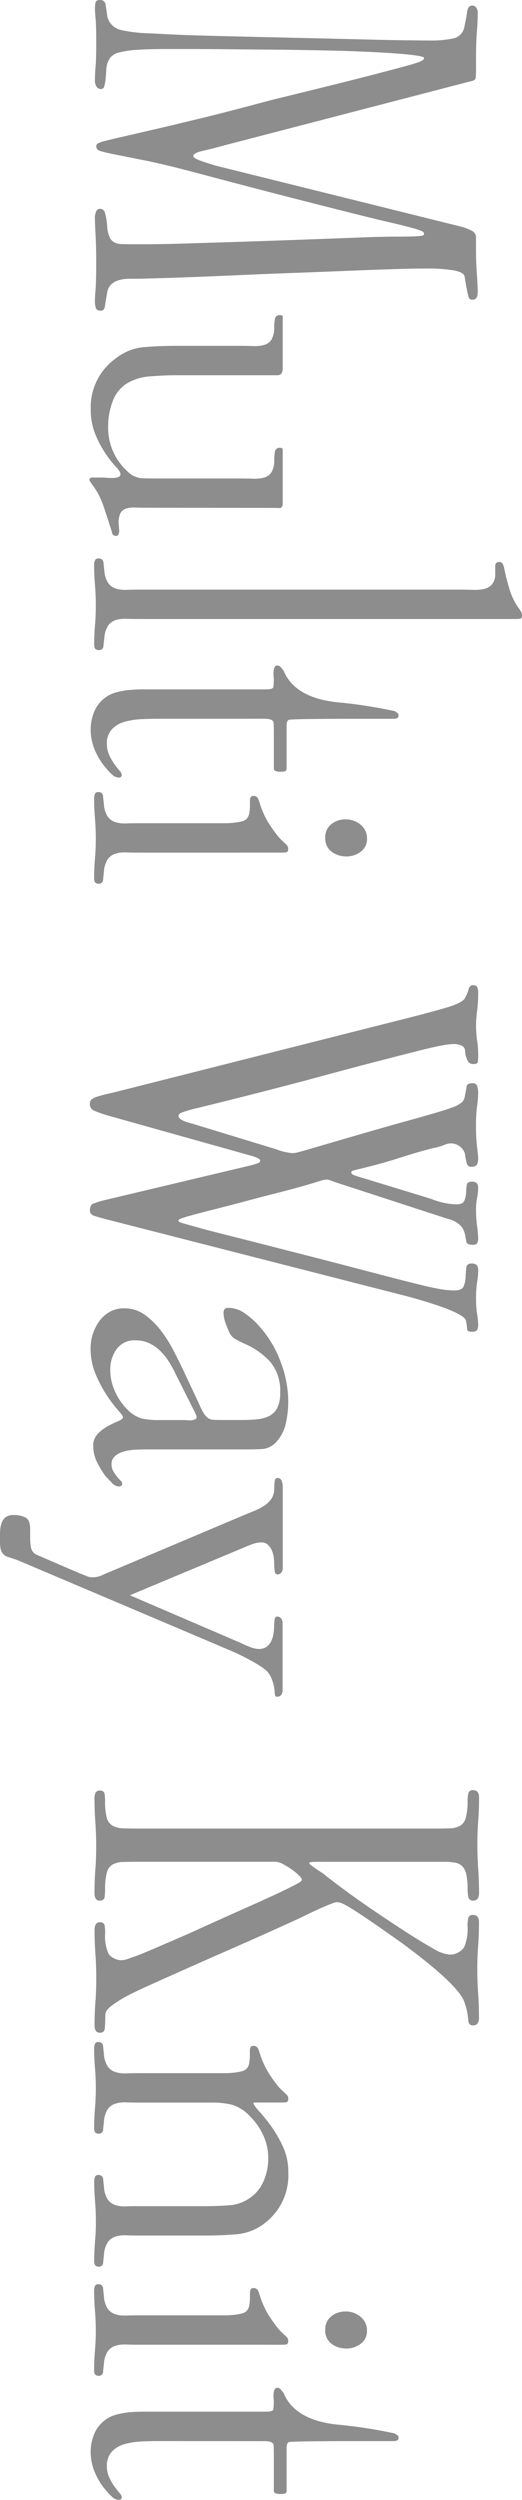
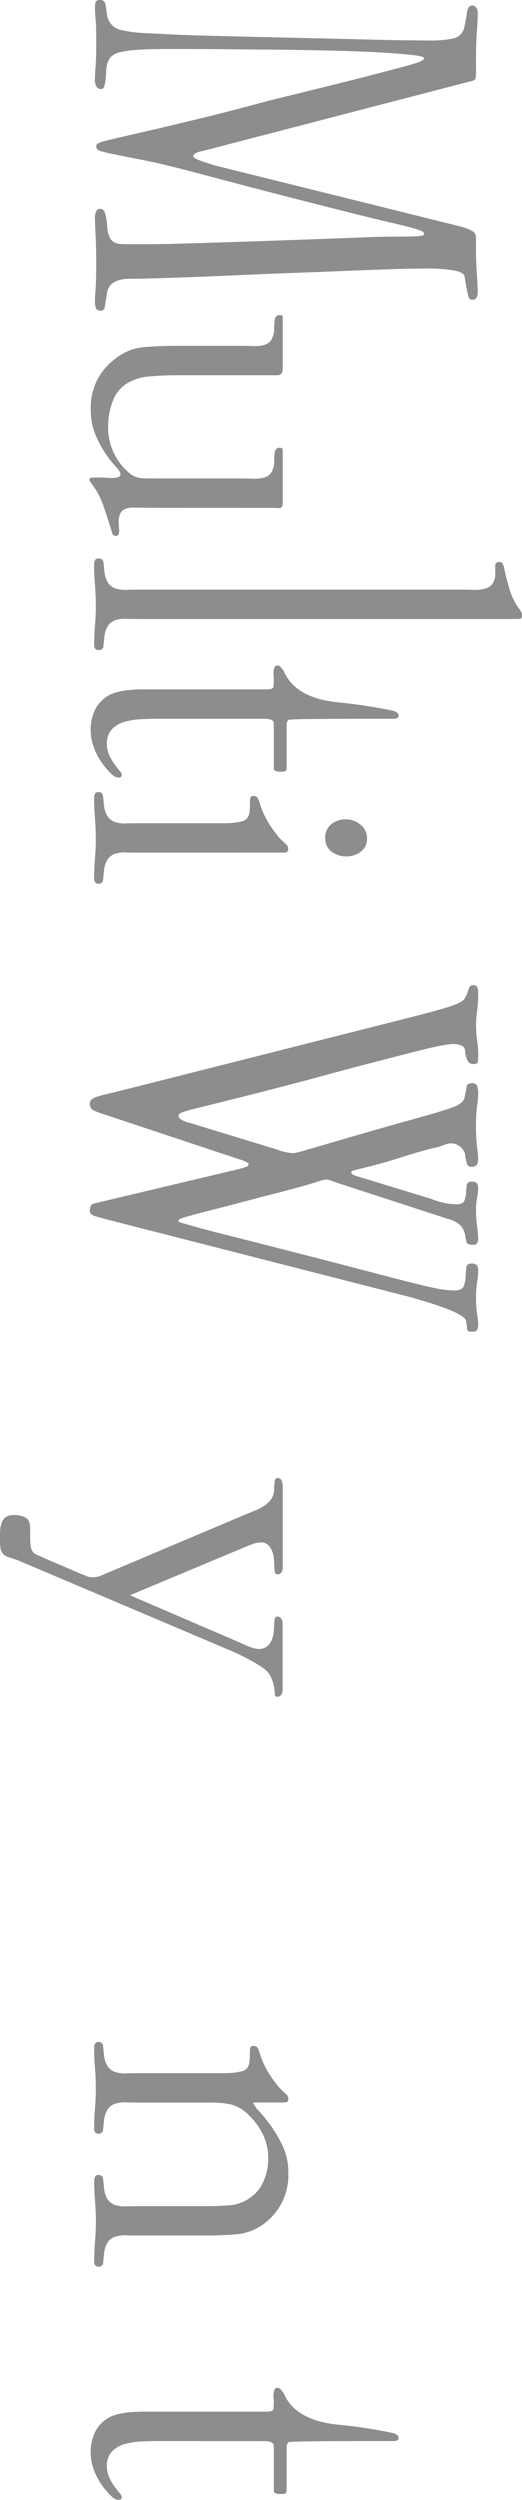
<svg xmlns="http://www.w3.org/2000/svg" width="44.978" height="215.13" viewBox="0 0 44.978 215.13">
  <defs>
    <clipPath id="clip-path">
      <rect id="長方形_1594" data-name="長方形 1594" width="215.13" height="44.978" fill="#717071" />
    </clipPath>
  </defs>
  <g id="グループ_4859" data-name="グループ 4859" transform="translate(44.978) rotate(90)" opacity="0.8">
    <g id="グループ_4596" data-name="グループ 4596" transform="translate(0 0)" clip-path="url(#clip-path)">
      <path id="パス_7614" data-name="パス 7614" d="M2.239,6.337q-.661-.146-1.211-.22t-.55-.44a.4.4,0,0,1,.183-.349.689.689,0,0,1,.4-.128q.808,0,1.688.073t2.165.073H5.87a6.226,6.226,0,0,1,.863.037c.134.025.226.183.275.477l5.5,21.168q.293,1.064.476,1.871t.441.807c.073,0,.146-.067.22-.2a3.624,3.624,0,0,0,.22-.514c.073-.208.147-.428.219-.66s.134-.434.183-.605l5.21-20.985a4.433,4.433,0,0,1,.44-1.137.631.631,0,0,1,.55-.257h.99q1.1,0,2.109-.073T25.131,5.2q.661,0,.661.44a.359.359,0,0,1-.073.257.661.661,0,0,1-.293.128c-.147.037-.349.08-.606.128s-.605.11-1.045.183q-.33.074-.5.88a14.4,14.4,0,0,0-.166,2.6q0,.918.055,2.7t.147,4q.091,2.22.183,4.733t.2,4.916q.11,2.4.183,4.531t.109,3.6v.917q.037,1.688,1.137,1.908.844.147,1.23.2c.257.037.384.153.384.349q0,.33-.2.422a1.664,1.664,0,0,1-.642.092q-.295,0-.991-.055t-2.385-.055q-1.321,0-2.311.055t-1.358.055a1.314,1.314,0,0,1-.7-.128.372.372,0,0,1-.183-.312.442.442,0,0,1,.33-.422,5.521,5.521,0,0,1,1.321-.2,2.881,2.881,0,0,0,.789-.2.955.955,0,0,0,.423-.367A1.3,1.3,0,0,0,21,35.925q.019-.385.019-.972V33.926q0-1.393-.056-3.247t-.128-4.2q-.075-2.348-.183-5.375T20.4,14.335q-.037-1.321-.037-2.183t-.018-1.376a6.786,6.786,0,0,0-.055-.734c-.025-.147-.073-.22-.147-.22a.271.271,0,0,0-.238.165,5.06,5.06,0,0,0-.275.807q-.184.643-.476,1.908t-.845,3.467q-.55,2.2-1.393,5.485t-2.092,7.979q-.7,2.641-1.026,4.292t-.514,2.568a12.12,12.12,0,0,1-.294,1.247.41.41,0,0,1-.4.33.281.281,0,0,1-.239-.128,2.321,2.321,0,0,1-.219-.624q-.13-.5-.349-1.449t-.605-2.623q-.386-1.669-.991-4.164T8.621,23.03Q7.852,19.875,7.3,17.655t-.935-3.687Q5.98,12.5,5.761,11.675t-.367-1.247a1.694,1.694,0,0,0-.238-.514.256.256,0,0,0-.165-.092q-.147,0-.275,1.156t-.221,2.99Q4.4,15.8,4.348,18.077t-.074,4.494q-.018,2.22-.036,4.182T4.219,29.89v2.054q0,1.688.074,2.66a7.819,7.819,0,0,0,.22,1.486,1.427,1.427,0,0,0,.385.715,1.693,1.693,0,0,0,.568.312,2.321,2.321,0,0,0,.606.092q.384.019.734.055a3.715,3.715,0,0,1,.605.11.3.3,0,0,1,.256.293.492.492,0,0,1-.164.349.994.994,0,0,1-.679.165q-.515,0-1.119-.055T3.6,38.071q-1.4,0-1.982.055t-.88.055A2.074,2.074,0,0,1,.2,38.126q-.2-.055-.2-.385a.446.446,0,0,1,.422-.477q.422-.073,1.009-.147A1.571,1.571,0,0,0,2.568,36a12.182,12.182,0,0,0,.294-2.4l.073-1.467q.074-1.283.129-3.32t.109-4.4q.055-2.366.111-4.824t.109-4.568q.056-2.109.074-3.65t.018-2.018A9.155,9.155,0,0,0,3.3,7.273a1.239,1.239,0,0,0-1.063-.936" transform="translate(0 -1.385)" fill="#717071" />
      <path id="パス_7615" data-name="パス 7615" d="M53.533,39.8q0,.55-.018,1.009a2.2,2.2,0,0,0,.092.789.84.84,0,0,0,.422.5,1.937,1.937,0,0,0,.972.128l.476-.037a.94.94,0,0,1,.331.055.229.229,0,0,1,.147.238.328.328,0,0,1-.294.33,3.918,3.918,0,0,0-.476.147q-.954.294-1.908.624a6.148,6.148,0,0,0-1.76.954,1.6,1.6,0,0,0-.2.128.4.4,0,0,1-.2.092c-.123,0-.183-.1-.183-.293v-.88c0-.049.006-.153.019-.312s.018-.33.018-.514a1.392,1.392,0,0,0-.074-.477.263.263,0,0,0-.256-.2q-.22,0-.642.4a8.972,8.972,0,0,1-1.12.88,9.348,9.348,0,0,1-1.651.88,5.607,5.607,0,0,1-2.2.4,5.154,5.154,0,0,1-4.328-2.128,4.6,4.6,0,0,1-.991-2.476q-.109-1.338-.109-2.7V31.769q0-.587.018-1.119a3.124,3.124,0,0,0-.092-.936,1.107,1.107,0,0,0-.459-.642,2.032,2.032,0,0,0-1.118-.238,4.311,4.311,0,0,1-.624-.055.4.4,0,0,1-.367-.459c0-.147.043-.22.128-.22h4.457q.588,0,.587.459v8.787q0,.918.092,2.109a4.569,4.569,0,0,0,.569,2,3.015,3.015,0,0,0,1.6,1.3,5.97,5.97,0,0,0,2.074.385,5.061,5.061,0,0,0,3.925-1.651,1.956,1.956,0,0,0,.605-1.284q.019-.66.019-1.431V31.769q0-.587.018-1.119a3.124,3.124,0,0,0-.092-.936,1.107,1.107,0,0,0-.459-.642,1.946,1.946,0,0,0-1.082-.238,4.673,4.673,0,0,1-.642-.055.392.392,0,0,1-.386-.422c0-.171.049-.257.147-.257h4.623c.294,0,.434.1.422.312s-.018.41-.018.605Z" transform="translate(-9.838 -7.482)" fill="#717071" />
      <path id="パス_7616" data-name="パス 7616" d="M70.71,32.981q0,.588-.018,1.1A2.685,2.685,0,0,0,70.8,35a1.285,1.285,0,0,0,.476.66,2.211,2.211,0,0,0,1.083.33c.2.025.415.049.66.073a.364.364,0,0,1,.367.4c0,.269-.146.4-.44.4q-.88,0-1.743-.073T69.5,36.724q-.88,0-1.761.073t-1.724.073a.841.841,0,0,1-.349-.073A.289.289,0,0,1,65.5,36.5a.383.383,0,0,1,.367-.44q.367-.036.661-.073a2.2,2.2,0,0,0,1.082-.33,1.287,1.287,0,0,0,.478-.66,2.722,2.722,0,0,0,.11-.917q-.019-.513-.018-1.1V5.283q0-.513.018-1.046a3.915,3.915,0,0,0-.073-.954,1.262,1.262,0,0,0-.4-.7,1.442,1.442,0,0,0-.972-.275h-.606c-.232,0-.348-.122-.348-.367a.3.3,0,0,1,.164-.275,1.228,1.228,0,0,1,.349-.128q.77-.146,1.706-.422A5.838,5.838,0,0,0,69.61.4c.1-.073.22-.158.367-.257A.746.746,0,0,1,70.38,0c.2,0,.3.062.312.183s.018.257.018.4Z" transform="translate(-17.44 0)" fill="#717071" />
      <path id="パス_7617" data-name="パス 7617" d="M82.636,35.338q0,.587.037,1.339a6.361,6.361,0,0,0,.22,1.412,2.365,2.365,0,0,0,.642,1.1,1.75,1.75,0,0,0,1.265.44,2.257,2.257,0,0,0,.955-.2,4.551,4.551,0,0,0,.77-.44c.22-.158.409-.305.568-.44a.7.7,0,0,1,.349-.2.227.227,0,0,1,.256.257.868.868,0,0,1-.275.587,4.609,4.609,0,0,1-.459.44,5.873,5.873,0,0,1-1.577,1.009,4.534,4.534,0,0,1-1.834.385,4.011,4.011,0,0,1-1.45-.275,2.812,2.812,0,0,1-1.192-.862,2.747,2.747,0,0,1-.531-1.009,6.155,6.155,0,0,1-.22-1.174c-.037-.4-.055-.807-.055-1.211V25.91c0-.391-.068-.6-.2-.624a4.68,4.68,0,0,0-.715-.037c-.05,0-.135.007-.258.018a1.979,1.979,0,0,1-.384,0,.957.957,0,0,1-.349-.092.235.235,0,0,1-.146-.22.4.4,0,0,1,.146-.312c.1-.085.2-.165.294-.238q2.31-.954,2.715-4.549a42.2,42.2,0,0,1,.77-5.026c.048-.073.1-.147.147-.22a.246.246,0,0,1,.22-.11.231.231,0,0,1,.238.128.79.79,0,0,1,.055.312v2.6q0,6.237.092,6.42c.06.123.226.183.5.183h3.632c.17,0,.269.049.293.147a1.517,1.517,0,0,1,.037.367c0,.391-.086.587-.256.587H83.993q-.625,0-.991.018t-.367.789Z" transform="translate(-20.782 -3.861)" fill="#717071" />
      <path id="パス_7618" data-name="パス 7618" d="M98.109,37.858c0,.392-.006.76-.018,1.1a2.681,2.681,0,0,0,.109.919,1.287,1.287,0,0,0,.477.662,2.207,2.207,0,0,0,1.082.331c.2.023.415.047.66.07a.354.354,0,0,1,.367.387q0,.386-.44.387-.882,0-1.743-.073T96.9,41.57q-.88,0-1.762.073t-1.724.073a.894.894,0,0,1-.349-.07.277.277,0,0,1-.165-.282.371.371,0,0,1,.367-.422q.367-.035.661-.07a2.207,2.207,0,0,0,1.082-.331,1.293,1.293,0,0,0,.478-.663,2.717,2.717,0,0,0,.109-.919q-.018-.515-.018-1.1V30.423c0-.221-.013-.454-.037-.7a5.32,5.32,0,0,0-.109-.68.962.962,0,0,0-.22-.46.921.921,0,0,0-.514-.238,3.472,3.472,0,0,0-.55-.056h-.478a.791.791,0,0,1-.312-.055A.23.23,0,0,1,93.23,28a.427.427,0,0,1,.293-.44q.294-.11.55-.183a7.736,7.736,0,0,0,.771-.312,6.7,6.7,0,0,0,.862-.477c.28-.183.55-.373.806-.569a3.883,3.883,0,0,0,.605-.55q.146-.146.294-.312a.47.47,0,0,1,.367-.165q.292,0,.312.2c.012.135.018.263.018.386ZM96.825,21.8a1.412,1.412,0,0,1-1.155-.514,1.9,1.9,0,0,1-.422-1.247,1.945,1.945,0,0,1,.459-1.284A1.478,1.478,0,0,1,96.9,18.2a1.328,1.328,0,0,1,1.137.55,2,2,0,0,1,.4,1.211,2.111,2.111,0,0,1-.4,1.284,1.4,1.4,0,0,1-1.211.55" transform="translate(-24.736 -4.846)" fill="#717071" />
-       <path id="パス_7619" data-name="パス 7619" d="M118.668,12.377q-.77-3.082-1.192-4.494t-.825-1.6a3.421,3.421,0,0,0-.752-.312q-.349-.091-.349-.385a.38.38,0,0,1,.146-.349,1.256,1.256,0,0,1,.588-.092,11.309,11.309,0,0,1,1.467.092,9.355,9.355,0,0,0,1.21.092,8.831,8.831,0,0,0,1.358-.092,7.161,7.161,0,0,1,1.1-.092,4.6,4.6,0,0,1,.751.037q.166.037.166.4a.587.587,0,0,1-.166.4,1.964,1.964,0,0,1-1.009.293.512.512,0,0,0-.422.33,1.629,1.629,0,0,0-.128.66,6.163,6.163,0,0,0,.111.936q.109.643.459,2.036t.954,3.724q.6,2.33,1.6,6,.992,3.779,1.542,5.98t.825,3.32a11.5,11.5,0,0,0,.4,1.412q.128.294.275.293.4,0,.66-1.1l2.239-7.337A4.869,4.869,0,0,0,130,21.145a2.086,2.086,0,0,0-.073-.477c-.05-.2-.159-.587-.331-1.174s-.422-1.443-.751-2.568-.777-2.678-1.339-4.659q-.55-1.981-.881-3.137t-.569-1.779a2.3,2.3,0,0,0-.459-.825.945.945,0,0,0-.55-.238c-.343-.073-.6-.122-.788-.147s-.275-.2-.275-.514a.374.374,0,0,1,.22-.385,1.947,1.947,0,0,1,.7-.092,7.765,7.765,0,0,1,1.046.092,12.507,12.507,0,0,0,1.706.092,15.214,15.214,0,0,0,1.816-.092c.5-.061.825-.092.972-.092a1.093,1.093,0,0,1,.55.11c.122.073.183.233.183.477a.371.371,0,0,1-.275.385,4.815,4.815,0,0,1-.862.165,1.287,1.287,0,0,0-.88,1.247,1.8,1.8,0,0,0,.147.569,5.364,5.364,0,0,1,.22.715q.073.368.256,1.027t.478,1.614q.439,1.358.679,2.256t.367,1.431q.128.533.183.734c.036.135.092.2.164.2.1,0,.178-.073.238-.22s.166-.477.312-.991l1.725-5.65a6.273,6.273,0,0,0,.367-1.211,5.584,5.584,0,0,0,.109-.991q0-.55-.312-.679a2.013,2.013,0,0,0-.66-.147q-.349-.018-.66-.055c-.208-.024-.312-.158-.312-.4a.632.632,0,0,1,.128-.477.644.644,0,0,1,.422-.11,5.013,5.013,0,0,1,.843.092,5.412,5.412,0,0,0,.955.092,11.181,11.181,0,0,0,1.467-.092,8.872,8.872,0,0,1,1.063-.092.746.746,0,0,1,.422.092.454.454,0,0,1,.128.385c0,.318-.079.5-.238.532s-.355.073-.588.11a1.878,1.878,0,0,0-.734.312,2.262,2.262,0,0,0-.679,1.211l-3.082,9.465c-.073.22-.14.41-.2.569a1.106,1.106,0,0,0-.092.349,1.546,1.546,0,0,0,.073.459q.074.239.239.77t.44,1.541q.275,1.009.716,2.77.7,2.605,1.064,4.054t.568,2.165a9.136,9.136,0,0,0,.275.88c.049.11.111.165.183.165.025,0,.056-.03.092-.092a2.7,2.7,0,0,0,.166-.5q.11-.4.349-1.247t.605-2.311q.367-1.467.935-3.687t1.376-5.375q.77-2.934,1.247-4.769t.753-2.972q.275-1.137.367-1.743a7.333,7.333,0,0,0,.092-1.082q0-.66-.367-.807a2.408,2.408,0,0,0-.789-.165q-.423-.018-.789-.055a.382.382,0,0,1-.367-.44.581.581,0,0,1,.147-.477.726.726,0,0,1,.439-.11,5.543,5.543,0,0,1,1.009.092,9.1,9.1,0,0,0,1.523.092,8.126,8.126,0,0,0,1.229-.092,6.689,6.689,0,0,1,.9-.092.958.958,0,0,1,.459.092c.109.062.164.2.164.422,0,.293-.073.44-.219.44a4.627,4.627,0,0,0-.77.11q-.734.258-2.018,4.879l-6.64,25.974q-.185.7-.313,1.119c-.086.281-.238.422-.459.422q-.477,0-.6-.275a6.4,6.4,0,0,1-.313-1.009l-2.972-12.51a7.011,7.011,0,0,0-.238-.77.239.239,0,0,0-.238-.11c-.025,0-.068.049-.129.147a3.192,3.192,0,0,0-.238.624L126.74,37.141q-.22.7-.385,1.082a.6.6,0,0,1-.606.385.47.47,0,0,1-.348-.128,1.186,1.186,0,0,1-.238-.44,8.592,8.592,0,0,1-.239-.862q-.129-.55-.348-1.431Z" transform="translate(-30.767 -1.371)" fill="#717071" />
-       <path id="パス_7620" data-name="パス 7620" d="M161.69,35.118a5.536,5.536,0,0,0,.77-.385,1.66,1.66,0,0,0,.4-.349.861.861,0,0,0,.165-.5c.012-.208.018-.483.018-.825V31.449q0-.66-.055-1.266a3.091,3.091,0,0,0-.275-1.064,1.586,1.586,0,0,0-.7-.715,2.818,2.818,0,0,0-1.321-.257,3.855,3.855,0,0,0-2.642.844,6.442,6.442,0,0,0-1.577,2.238c-.123.269-.252.526-.385.77a1.247,1.247,0,0,1-.642.55,6.6,6.6,0,0,1-.77.312,2.554,2.554,0,0,1-.807.165.7.7,0,0,1-.349-.073c-.087-.048-.128-.171-.128-.367a2.461,2.461,0,0,1,.514-1.449,6.531,6.531,0,0,1,1.027-1.156,9.566,9.566,0,0,1,3.046-1.853,9.739,9.739,0,0,1,3.522-.679,8.455,8.455,0,0,1,1.779.2,3.385,3.385,0,0,1,1.559.752,1.834,1.834,0,0,1,.7,1.266q.036.679.036,1.412V39.74c0,.2.006.459.019.789a5.12,5.12,0,0,0,.128.972,2.053,2.053,0,0,0,.385.825.9.9,0,0,0,.751.349,1.159,1.159,0,0,0,.588-.147,3.316,3.316,0,0,0,.459-.312c.134-.11.25-.214.349-.312a.4.4,0,0,1,.256-.147c.172,0,.258.1.258.293a.911.911,0,0,1-.349.624q-.348.33-.531.514a8.324,8.324,0,0,1-1.211.734,3.073,3.073,0,0,1-1.393.33,1.435,1.435,0,0,1-1.064-.4,3.761,3.761,0,0,1-.661-.88,9.312,9.312,0,0,1-.421-.88c-.11-.269-.226-.4-.349-.4q-.11,0-.606.44a11.52,11.52,0,0,1-1.265.954,11.2,11.2,0,0,1-1.8.954,5.626,5.626,0,0,1-2.238.44,3.983,3.983,0,0,1-1.266-.2,3.9,3.9,0,0,1-1.1-.569,2.772,2.772,0,0,1-.789-.9,2.49,2.49,0,0,1-.293-1.229A2.962,2.962,0,0,1,154,39.8a6.646,6.646,0,0,1,1.393-1.412,11.907,11.907,0,0,1,1.762-1.1q.934-.477,1.706-.844Zm-2.641,2.054a9.106,9.106,0,0,0-1.064.587,5,5,0,0,0-.917.752,3.462,3.462,0,0,0-.642.936,2.755,2.755,0,0,0-.238,1.174,1.873,1.873,0,0,0,.752,1.614,2.93,2.93,0,0,0,1.779.55,4.476,4.476,0,0,0,1.853-.4,5.171,5.171,0,0,0,1.559-1.064,2.9,2.9,0,0,0,.788-1.266,6.9,6.9,0,0,0,.129-1.486v-2.2a2.383,2.383,0,0,1,.018-.238,1.553,1.553,0,0,0,0-.33,1.307,1.307,0,0,0-.073-.312.2.2,0,0,0-.2-.147.549.549,0,0,0-.2.055c-.086.037-.153.068-.2.092Z" transform="translate(-40.844 -7.309)" fill="#717071" />
+       <path id="パス_7619" data-name="パス 7619" d="M118.668,12.377q-.77-3.082-1.192-4.494t-.825-1.6a3.421,3.421,0,0,0-.752-.312q-.349-.091-.349-.385a.38.38,0,0,1,.146-.349,1.256,1.256,0,0,1,.588-.092,11.309,11.309,0,0,1,1.467.092,9.355,9.355,0,0,0,1.21.092,8.831,8.831,0,0,0,1.358-.092,7.161,7.161,0,0,1,1.1-.092,4.6,4.6,0,0,1,.751.037q.166.037.166.4a.587.587,0,0,1-.166.4,1.964,1.964,0,0,1-1.009.293.512.512,0,0,0-.422.33,1.629,1.629,0,0,0-.128.66,6.163,6.163,0,0,0,.111.936q.109.643.459,2.036t.954,3.724q.6,2.33,1.6,6,.992,3.779,1.542,5.98t.825,3.32a11.5,11.5,0,0,0,.4,1.412q.128.294.275.293.4,0,.66-1.1l2.239-7.337A4.869,4.869,0,0,0,130,21.145a2.086,2.086,0,0,0-.073-.477c-.05-.2-.159-.587-.331-1.174s-.422-1.443-.751-2.568-.777-2.678-1.339-4.659q-.55-1.981-.881-3.137t-.569-1.779a2.3,2.3,0,0,0-.459-.825.945.945,0,0,0-.55-.238c-.343-.073-.6-.122-.788-.147s-.275-.2-.275-.514a.374.374,0,0,1,.22-.385,1.947,1.947,0,0,1,.7-.092,7.765,7.765,0,0,1,1.046.092,12.507,12.507,0,0,0,1.706.092,15.214,15.214,0,0,0,1.816-.092c.5-.061.825-.092.972-.092a1.093,1.093,0,0,1,.55.11c.122.073.183.233.183.477a.371.371,0,0,1-.275.385,4.815,4.815,0,0,1-.862.165,1.287,1.287,0,0,0-.88,1.247,1.8,1.8,0,0,0,.147.569,5.364,5.364,0,0,1,.22.715q.073.368.256,1.027t.478,1.614q.439,1.358.679,2.256t.367,1.431q.128.533.183.734c.036.135.092.2.164.2.1,0,.178-.073.238-.22s.166-.477.312-.991l1.725-5.65a6.273,6.273,0,0,0,.367-1.211,5.584,5.584,0,0,0,.109-.991q0-.55-.312-.679a2.013,2.013,0,0,0-.66-.147q-.349-.018-.66-.055c-.208-.024-.312-.158-.312-.4a.632.632,0,0,1,.128-.477.644.644,0,0,1,.422-.11,5.013,5.013,0,0,1,.843.092,5.412,5.412,0,0,0,.955.092,11.181,11.181,0,0,0,1.467-.092,8.872,8.872,0,0,1,1.063-.092.746.746,0,0,1,.422.092.454.454,0,0,1,.128.385c0,.318-.079.5-.238.532s-.355.073-.588.11a1.878,1.878,0,0,0-.734.312,2.262,2.262,0,0,0-.679,1.211l-3.082,9.465c-.073.22-.14.41-.2.569a1.106,1.106,0,0,0-.092.349,1.546,1.546,0,0,0,.073.459q.074.239.239.77t.44,1.541q.275,1.009.716,2.77.7,2.605,1.064,4.054t.568,2.165a9.136,9.136,0,0,0,.275.88c.049.11.111.165.183.165.025,0,.056-.03.092-.092a2.7,2.7,0,0,0,.166-.5q.11-.4.349-1.247t.605-2.311q.367-1.467.935-3.687t1.376-5.375q.77-2.934,1.247-4.769t.753-2.972q.275-1.137.367-1.743a7.333,7.333,0,0,0,.092-1.082q0-.66-.367-.807a2.408,2.408,0,0,0-.789-.165q-.423-.018-.789-.055a.382.382,0,0,1-.367-.44.581.581,0,0,1,.147-.477.726.726,0,0,1,.439-.11,5.543,5.543,0,0,1,1.009.092,9.1,9.1,0,0,0,1.523.092,8.126,8.126,0,0,0,1.229-.092,6.689,6.689,0,0,1,.9-.092.958.958,0,0,1,.459.092c.109.062.164.2.164.422,0,.293-.073.44-.219.44a4.627,4.627,0,0,0-.77.11q-.734.258-2.018,4.879l-6.64,25.974q-.185.7-.313,1.119c-.086.281-.238.422-.459.422q-.477,0-.6-.275l-2.972-12.51a7.011,7.011,0,0,0-.238-.77.239.239,0,0,0-.238-.11c-.025,0-.068.049-.129.147a3.192,3.192,0,0,0-.238.624L126.74,37.141q-.22.7-.385,1.082a.6.6,0,0,1-.606.385.47.47,0,0,1-.348-.128,1.186,1.186,0,0,1-.238-.44,8.592,8.592,0,0,1-.239-.862q-.129-.55-.348-1.431Z" transform="translate(-30.767 -1.371)" fill="#717071" />
      <path id="パス_7621" data-name="パス 7621" d="M187.546,31.7q.146-.293.33-.752a2.2,2.2,0,0,0,.183-.789,1.115,1.115,0,0,0-.183-.66,1.29,1.29,0,0,0-.477-.4,2.2,2.2,0,0,0-.642-.2,4.146,4.146,0,0,0-.642-.055,4.558,4.558,0,0,1-.532-.037q-.311-.036-.312-.22a.42.42,0,0,1,.165-.349.562.562,0,0,1,.349-.128h5.832a.678.678,0,0,1,.385.11.449.449,0,0,1,.165.4q0,.147-.293.165t-.514.055a3.38,3.38,0,0,0-.789.238,1.786,1.786,0,0,0-.789.605,7.176,7.176,0,0,0-.55.844q-.294.514-.569,1.064t-.495,1.082q-.221.533-.4.936l-7.374,17.39q-.147.44-.238.734a1,1,0,0,1-.275.459.96.96,0,0,1-.477.22,4.608,4.608,0,0,1-.807.055c-.22,0-.453-.006-.7-.018a2.4,2.4,0,0,1-.679-.128,1.048,1.048,0,0,1-.5-.349,1.092,1.092,0,0,1-.183-.679,2.118,2.118,0,0,1,.22-1.046q.22-.385.955-.385h.788a4.587,4.587,0,0,0,.825-.073.851.851,0,0,0,.642-.514q.165-.4.349-.807l1.248-2.9q.109-.294.219-.55a1.38,1.38,0,0,0,.11-.55,1.935,1.935,0,0,0-.183-.807q-.184-.4-.329-.77L176.54,31.439q-.184-.44-.367-.9a4.632,4.632,0,0,0-.44-.844,2.264,2.264,0,0,0-.605-.624,1.561,1.561,0,0,0-.9-.238,5,5,0,0,1-.55-.037q-.331-.036-.331-.22a.371.371,0,0,1,.239-.385,1.273,1.273,0,0,1,.459-.092h7.08a.622.622,0,0,1,.349.11.41.41,0,0,1,.164.367q0,.184-.312.22a4.805,4.805,0,0,1-.569.037,5.209,5.209,0,0,0-.55.037,2.168,2.168,0,0,0-.624.165,1.439,1.439,0,0,0-.495.349.782.782,0,0,0-.2.55,2.255,2.255,0,0,0,.147.77q.146.4.293.734l4.109,9.832Z" transform="translate(-46.156 -7.482)" fill="#717071" />
-       <path id="パス_7622" data-name="パス 7622" d="M229.87,37.261a5.977,5.977,0,0,1,.605.037.357.357,0,0,1,.349.4.388.388,0,0,1-.183.385.98.98,0,0,1-.44.092q-1.065,0-2.018-.073t-2.018-.073q-1.065,0-2.109.073t-2.109.073a1.011,1.011,0,0,1-.422-.092.377.377,0,0,1-.2-.385.351.351,0,0,1,.33-.4,5.435,5.435,0,0,1,.587-.037,3.643,3.643,0,0,0,1.8-.293,1.252,1.252,0,0,0,.4-.5,1.364,1.364,0,0,0,.147-.569,1.65,1.65,0,0,0-.111-.587c-.073-.2-.146-.4-.219-.624q-.184-.513-.606-1.5t-1.3-3.008q-1.578-3.485-2.459-5.466t-1.357-2.953q-.478-.972-.624-1.211c-.1-.158-.183-.238-.257-.238s-.2.086-.367.257a4.708,4.708,0,0,0-.514.624,7.034,7.034,0,0,0-.459.752,1.465,1.465,0,0,0-.2.642v11.63q0,.88.018,1.467a1.993,1.993,0,0,0,.221.936,1.128,1.128,0,0,0,.7.5,5.406,5.406,0,0,0,1.45.147,5.978,5.978,0,0,1,.605.037.357.357,0,0,1,.349.4.388.388,0,0,1-.183.385.98.98,0,0,1-.44.092q-1.065,0-2.018-.073t-2.018-.073q-1.065,0-2.091.073t-2.091.073a.983.983,0,0,1-.441-.092.387.387,0,0,1-.183-.385.351.351,0,0,1,.331-.4,5.422,5.422,0,0,1,.586-.037,5.189,5.189,0,0,0,1.432-.147,1.1,1.1,0,0,0,.678-.514,2.065,2.065,0,0,0,.221-.936q.018-.568.018-1.449V9.049q0-.88-.018-1.449a1.948,1.948,0,0,0-.221-.917,1.133,1.133,0,0,0-.7-.5,5.43,5.43,0,0,0-1.449-.147,3.61,3.61,0,0,1-.587-.055.373.373,0,0,1-.33-.422q0-.513.624-.514,1.063,0,2.018.073t2.018.073q1.063,0,2.109-.073t2.109-.073a.841.841,0,0,1,.44.11.433.433,0,0,1,.183.4.378.378,0,0,1-.349.422,3.967,3.967,0,0,1-.605.055,5.949,5.949,0,0,0-1.284.11,1.46,1.46,0,0,0-.716.349,1.181,1.181,0,0,0-.311.642,5.824,5.824,0,0,0-.073,1.027v9.869q0,1.138.018,1.394c.012.172.043.257.092.257q.146,0,.881-1.174.623-.77,1.5-1.963T220.4,14q.917-1.357,1.761-2.66t1.393-2.293a3.323,3.323,0,0,0,.55-1.431V7.435a1.531,1.531,0,0,0-.623-1.1,4,4,0,0,0-1.871-.293,3.618,3.618,0,0,1-.587-.055.373.373,0,0,1-.33-.422c0-.342.207-.514.624-.514q1.063,0,2.018.073t2.018.073q1.063,0,2.109-.073t2.109-.073a.843.843,0,0,1,.44.11.433.433,0,0,1,.183.4.356.356,0,0,1-.349.4c-.233.025-.434.049-.606.073-.269.049-.464.092-.586.128s-.257.08-.4.128q-1.5.44-5.21,5.5-1.248,1.761-1.944,2.788t-1.028,1.578a5.568,5.568,0,0,0-.4.752,1.108,1.108,0,0,0-.073.385.7.7,0,0,0,.037.22c.024.073.067.19.128.349s.153.379.275.66.293.654.514,1.119q.33.66.789,1.669t1.1,2.44q.642,1.431,1.467,3.32t1.926,4.347q.7,1.578,1.137,2.531t.734,1.5a10.241,10.241,0,0,0,.806,1.266c.27.355.526.532.771.532Z" transform="translate(-55.902 -1.345)" fill="#717071" />
      <path id="パス_7623" data-name="パス 7623" d="M242.176,33.407v-.515c0-.22-.013-.453-.037-.7a5.456,5.456,0,0,0-.111-.681.953.953,0,0,0-.219-.459.922.922,0,0,0-.514-.239,3.456,3.456,0,0,0-.55-.056h-.476a.794.794,0,0,1-.313-.055.231.231,0,0,1-.128-.239.429.429,0,0,1,.294-.44q.294-.11.55-.184a7.827,7.827,0,0,0,.77-.313,6.564,6.564,0,0,0,.861-.478q.423-.276.808-.571a3.911,3.911,0,0,0,.6-.551q.146-.147.294-.313a.47.47,0,0,1,.367-.166c.2,0,.3.068.311.2s.019.263.019.385v2.421c.147,0,.39-.158.734-.477a14.063,14.063,0,0,1,1.265-1.027,10.773,10.773,0,0,1,1.762-1.027,5.217,5.217,0,0,1,2.256-.477,5.164,5.164,0,0,1,4.328,1.985,4.58,4.58,0,0,1,.991,2.446q.11,1.305.11,2.629v5.81c0,.392-.006.76-.018,1.1a2.716,2.716,0,0,0,.11.919,1.284,1.284,0,0,0,.478.662,2.194,2.194,0,0,0,1.082.331c.2.023.415.047.661.07a.355.355,0,0,1,.367.387c0,.258-.147.387-.441.387q-.881,0-1.743-.073t-1.706-.073q-.88,0-1.761.073t-1.724.073a.894.894,0,0,1-.349-.07.276.276,0,0,1-.164-.282.371.371,0,0,1,.367-.422q.365-.035.66-.07A2.205,2.205,0,0,0,253.054,43a1.3,1.3,0,0,0,.476-.662,2.681,2.681,0,0,0,.11-.919c-.013-.343-.018-.712-.018-1.1V34.471q0-.883-.073-1.894a3.425,3.425,0,0,0-.586-1.748,3.264,3.264,0,0,0-1.45-1.232,4.782,4.782,0,0,0-2-.423,4.667,4.667,0,0,0-1.982.423,5.7,5.7,0,0,0-1.651,1.159,3.49,3.49,0,0,0-.99,1.545,7.707,7.707,0,0,0-.183,1.839v6.18q0,.589-.019,1.1a2.68,2.68,0,0,0,.111.919,1.287,1.287,0,0,0,.476.662,2.2,2.2,0,0,0,1.083.331q.294.035.66.07a.354.354,0,0,1,.367.387c0,.258-.146.387-.44.387q-.88,0-1.743-.073t-1.707-.073q-.879,0-1.76.073t-1.725.073a.887.887,0,0,1-.348-.07.275.275,0,0,1-.166-.282.372.372,0,0,1,.367-.422c.245-.023.464-.047.661-.07A2.2,2.2,0,0,0,241.606,43a1.292,1.292,0,0,0,.478-.662,2.754,2.754,0,0,0,.11-.919c-.012-.343-.018-.711-.018-1.1Z" transform="translate(-63.769 -7.309)" fill="#717071" />
-       <path id="パス_7624" data-name="パス 7624" d="M273.107,37.858c0,.392-.006.76-.018,1.1a2.682,2.682,0,0,0,.109.919,1.287,1.287,0,0,0,.477.662,2.207,2.207,0,0,0,1.082.331c.2.023.415.047.66.07a.354.354,0,0,1,.367.387q0,.386-.44.387-.882,0-1.743-.073T271.9,41.57q-.88,0-1.762.073t-1.724.073a.894.894,0,0,1-.349-.07.277.277,0,0,1-.165-.282.371.371,0,0,1,.367-.422q.367-.035.661-.07a2.207,2.207,0,0,0,1.082-.331,1.293,1.293,0,0,0,.478-.663,2.717,2.717,0,0,0,.109-.919q-.018-.515-.018-1.1V30.423c0-.221-.013-.454-.037-.7a5.328,5.328,0,0,0-.109-.68.963.963,0,0,0-.22-.46.921.921,0,0,0-.514-.238,3.471,3.471,0,0,0-.55-.056h-.478a.79.79,0,0,1-.312-.055.23.23,0,0,1-.128-.238.427.427,0,0,1,.293-.44q.294-.11.55-.183a7.739,7.739,0,0,0,.771-.312,6.7,6.7,0,0,0,.862-.477c.28-.183.55-.373.806-.569a3.884,3.884,0,0,0,.605-.55q.146-.146.294-.312a.47.47,0,0,1,.367-.165q.292,0,.312.2c.012.135.018.263.018.386ZM271.823,21.8a1.412,1.412,0,0,1-1.155-.514,1.9,1.9,0,0,1-.422-1.247,1.945,1.945,0,0,1,.459-1.284,1.478,1.478,0,0,1,1.192-.55,1.328,1.328,0,0,1,1.137.55,2,2,0,0,1,.4,1.211,2.111,2.111,0,0,1-.4,1.284,1.4,1.4,0,0,1-1.211.55" transform="translate(-71.331 -4.846)" fill="#717071" />
      <path id="パス_7625" data-name="パス 7625" d="M284.634,35.338q0,.587.037,1.339a6.361,6.361,0,0,0,.22,1.412,2.365,2.365,0,0,0,.642,1.1,1.75,1.75,0,0,0,1.265.44,2.257,2.257,0,0,0,.955-.2,4.551,4.551,0,0,0,.77-.44c.22-.158.409-.305.568-.44a.7.7,0,0,1,.349-.2.227.227,0,0,1,.256.257.868.868,0,0,1-.275.587,4.607,4.607,0,0,1-.459.44,5.873,5.873,0,0,1-1.577,1.009,4.534,4.534,0,0,1-1.834.385,4.011,4.011,0,0,1-1.45-.275,2.813,2.813,0,0,1-1.192-.862,2.748,2.748,0,0,1-.531-1.009,6.152,6.152,0,0,1-.22-1.174c-.037-.4-.055-.807-.055-1.211V25.91c0-.391-.068-.6-.2-.624a4.68,4.68,0,0,0-.715-.037c-.05,0-.135.007-.258.018a1.979,1.979,0,0,1-.384,0,.957.957,0,0,1-.349-.092.235.235,0,0,1-.146-.22.4.4,0,0,1,.146-.312c.1-.085.2-.165.294-.238q2.31-.954,2.715-4.549a42.192,42.192,0,0,1,.77-5.026c.048-.073.1-.147.147-.22a.246.246,0,0,1,.22-.11.231.231,0,0,1,.238.128.79.79,0,0,1,.055.312v2.6q0,6.237.092,6.42c.06.123.226.183.5.183h3.632c.17,0,.269.049.293.147a1.518,1.518,0,0,1,.037.367c0,.391-.086.587-.256.587h-2.935q-.625,0-.991.018t-.367.789Z" transform="translate(-74.566 -3.861)" fill="#717071" />
    </g>
  </g>
</svg>